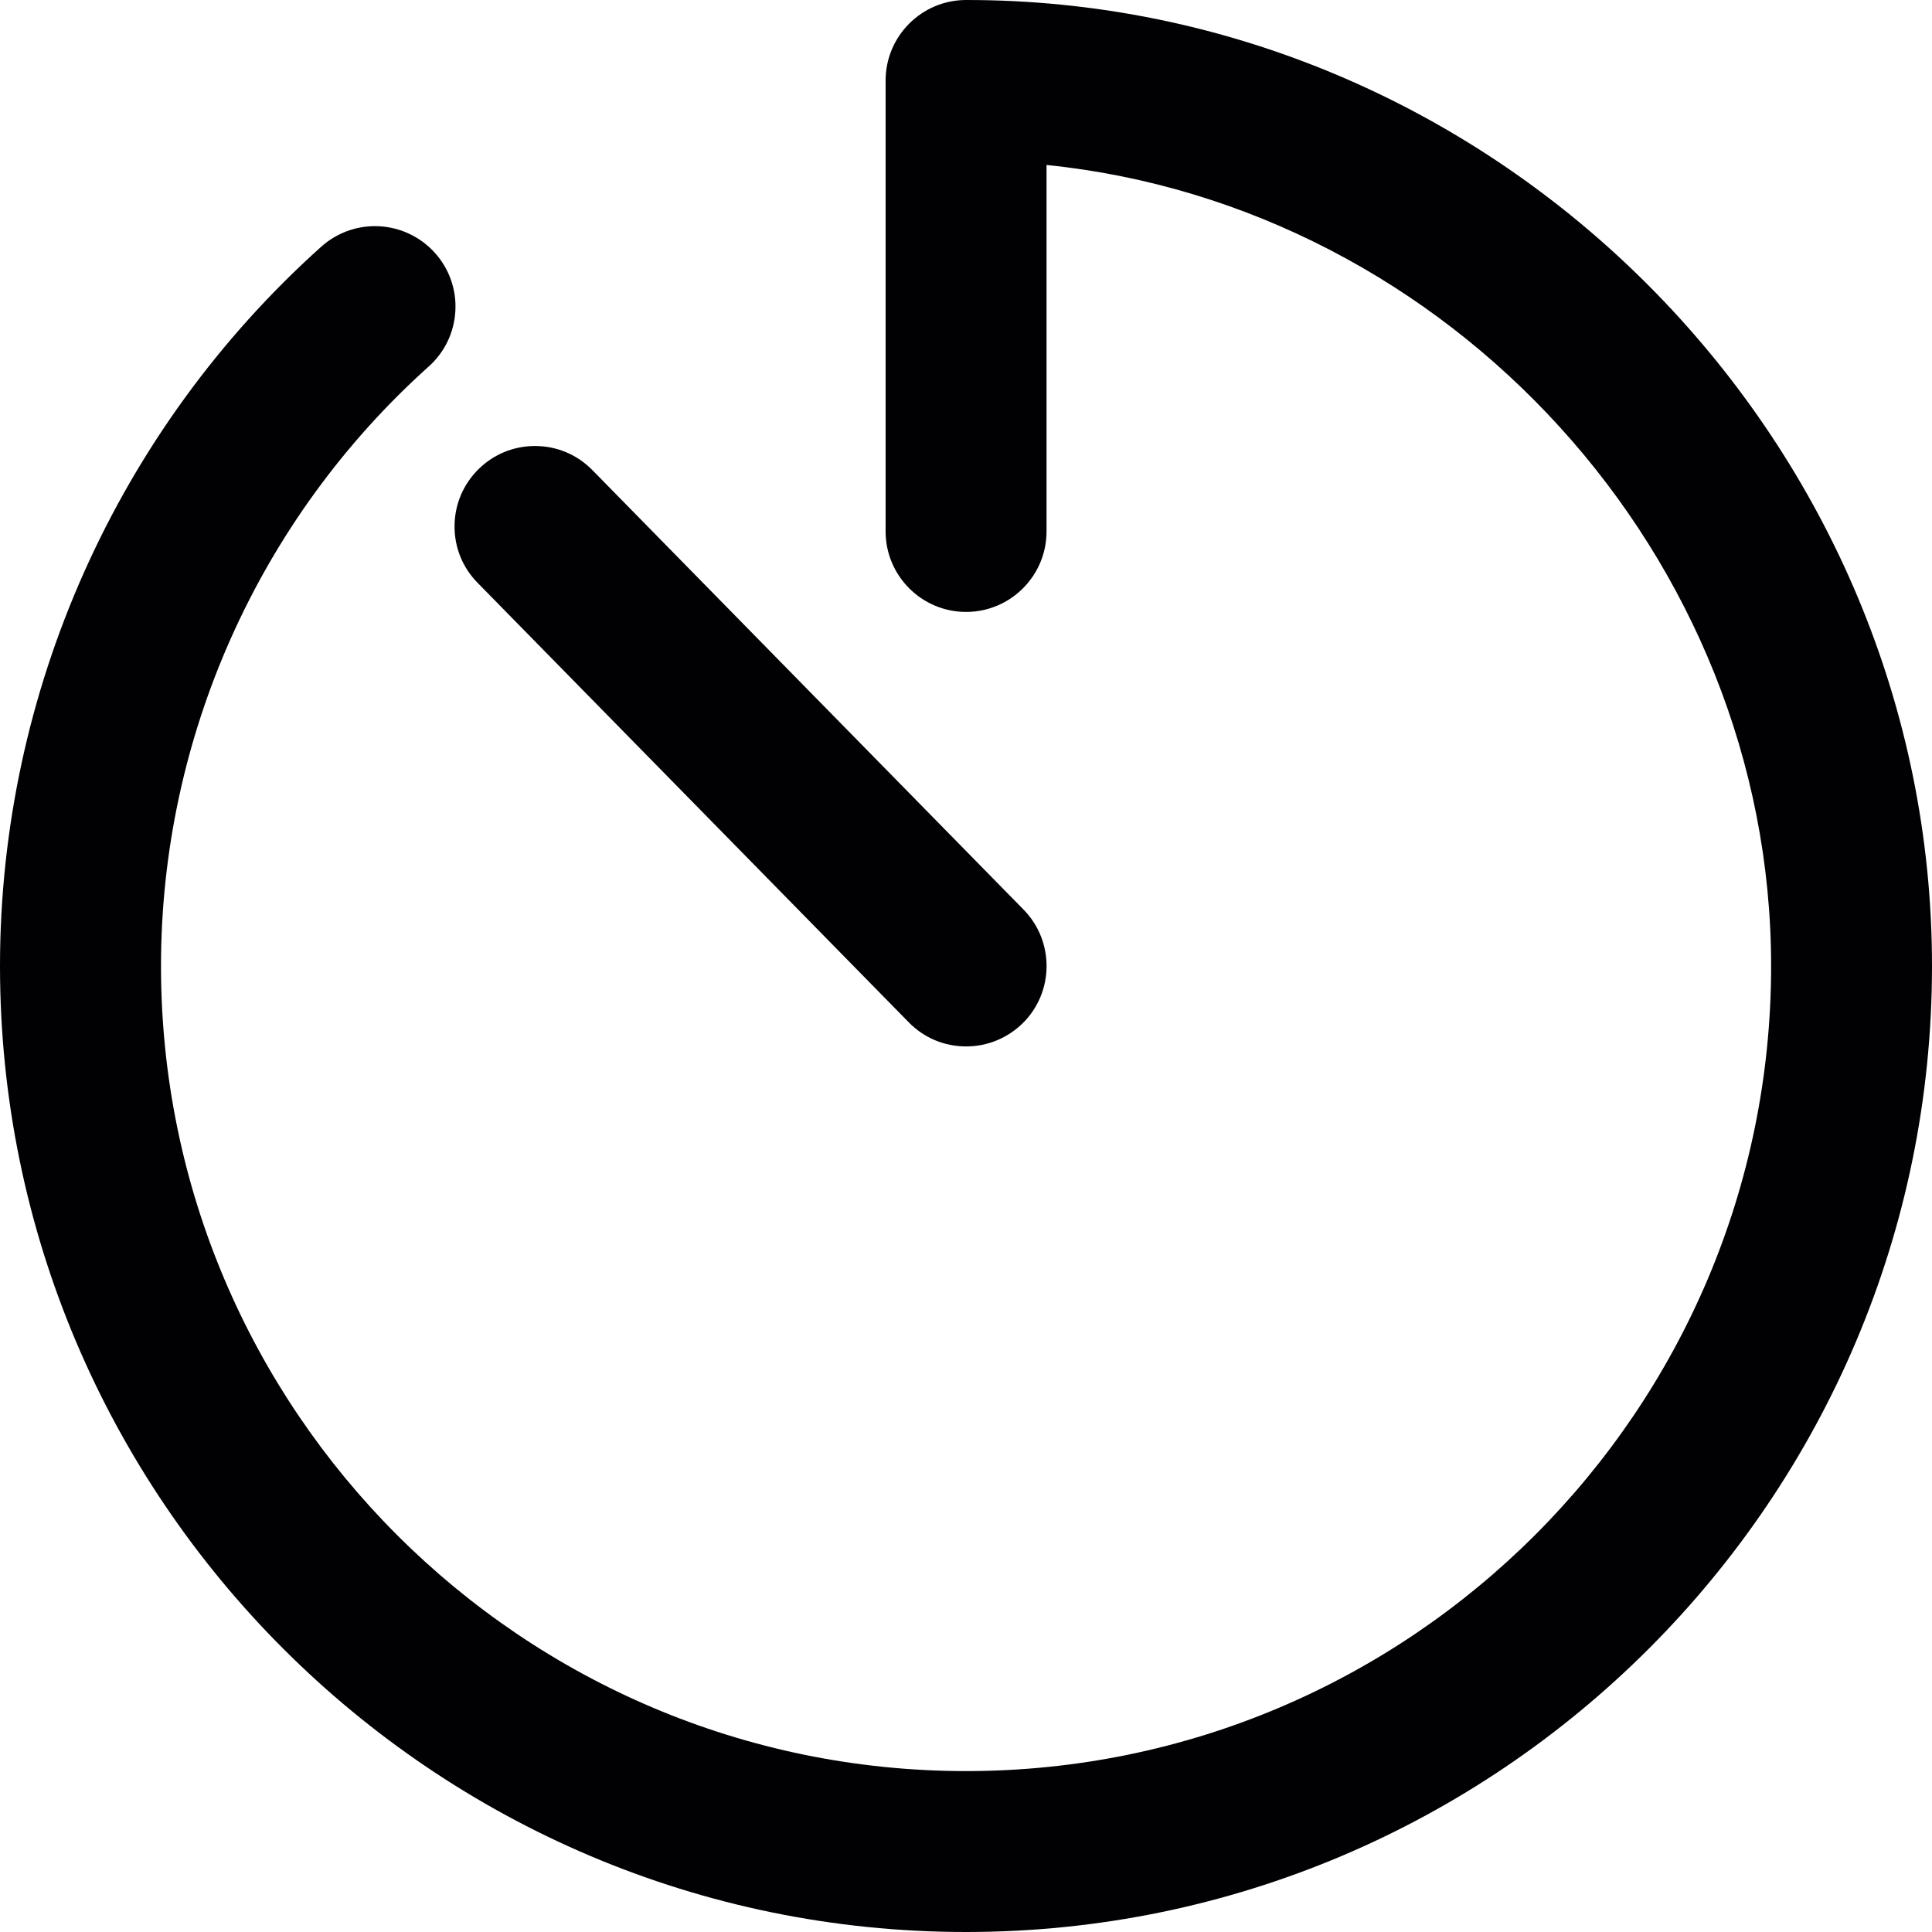
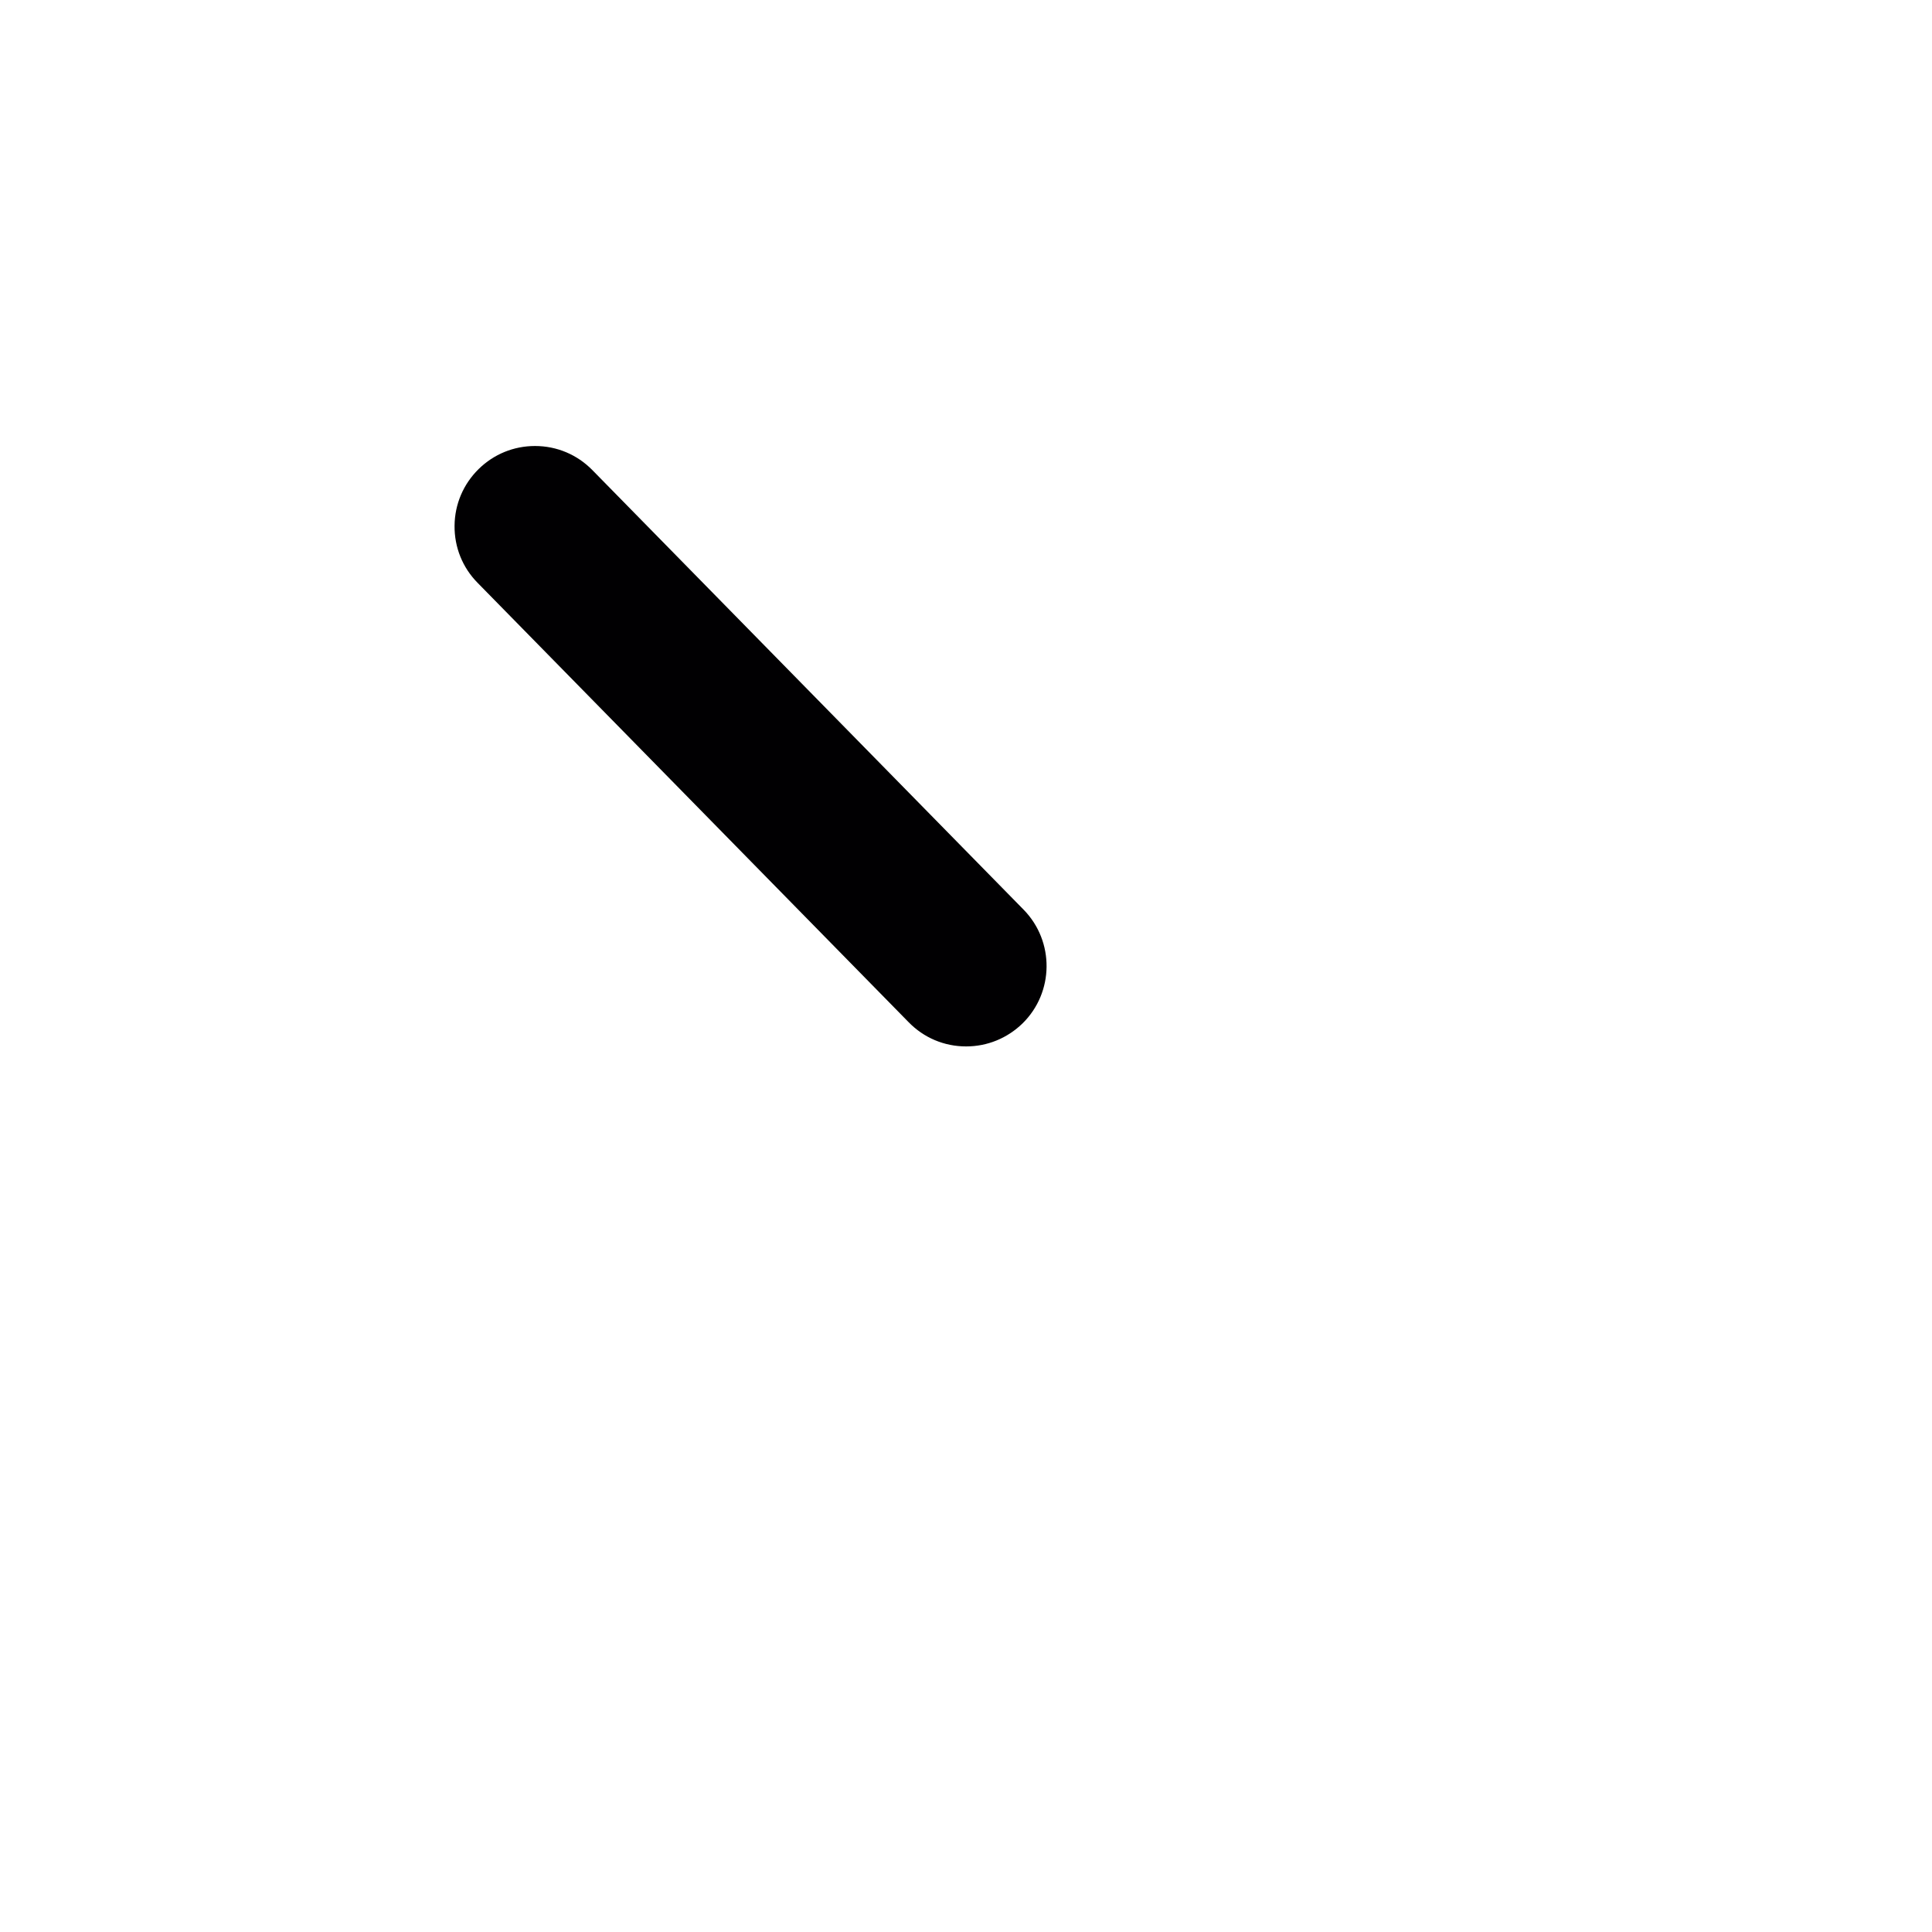
<svg xmlns="http://www.w3.org/2000/svg" height="800px" width="800px" version="1.1" id="Capa_1" viewBox="0 0 51.037 51.037" xml:space="preserve">
  <g>
    <g>
-       <path style="fill:#010002;" d="M26.138,0.007C25.933,0.002,25.727,0,25.521,0c-1.172,0-2.126,0.954-2.126,2.126v11.913    c0,1.172,0.954,2.126,2.126,2.126s2.125-0.954,2.125-2.126V4.358C38.3,5.443,46.787,14.703,46.787,25.519    c0,11.727-9.54,21.267-21.267,21.267S4.253,37.246,4.253,25.52c0-6.033,2.578-11.805,7.071-15.837    c0.423-0.378,0.673-0.899,0.705-1.465c0.032-0.568-0.16-1.113-0.541-1.539c-0.403-0.448-0.979-0.705-1.583-0.705    c-0.522,0-1.025,0.192-1.418,0.542C3.093,11.354,0,18.279,0,25.519c0,14.07,11.448,25.518,25.519,25.518    S51.037,39.59,51.037,25.519C51.039,11.776,39.867,0.332,26.138,0.007z" />
      <path style="fill:#010002;" d="M12.616,15.396l11.386,11.606c0.402,0.413,0.941,0.641,1.52,0.641c0.559,0,1.087-0.216,1.489-0.607    c0.836-0.819,0.85-2.168,0.029-3.006L15.651,12.421c-0.403-0.412-0.942-0.639-1.519-0.639c-0.56,0-1.088,0.216-1.487,0.608    c-0.405,0.398-0.632,0.929-0.637,1.497C12.002,14.456,12.218,14.992,12.616,15.396z" />
    </g>
  </g>
</svg>